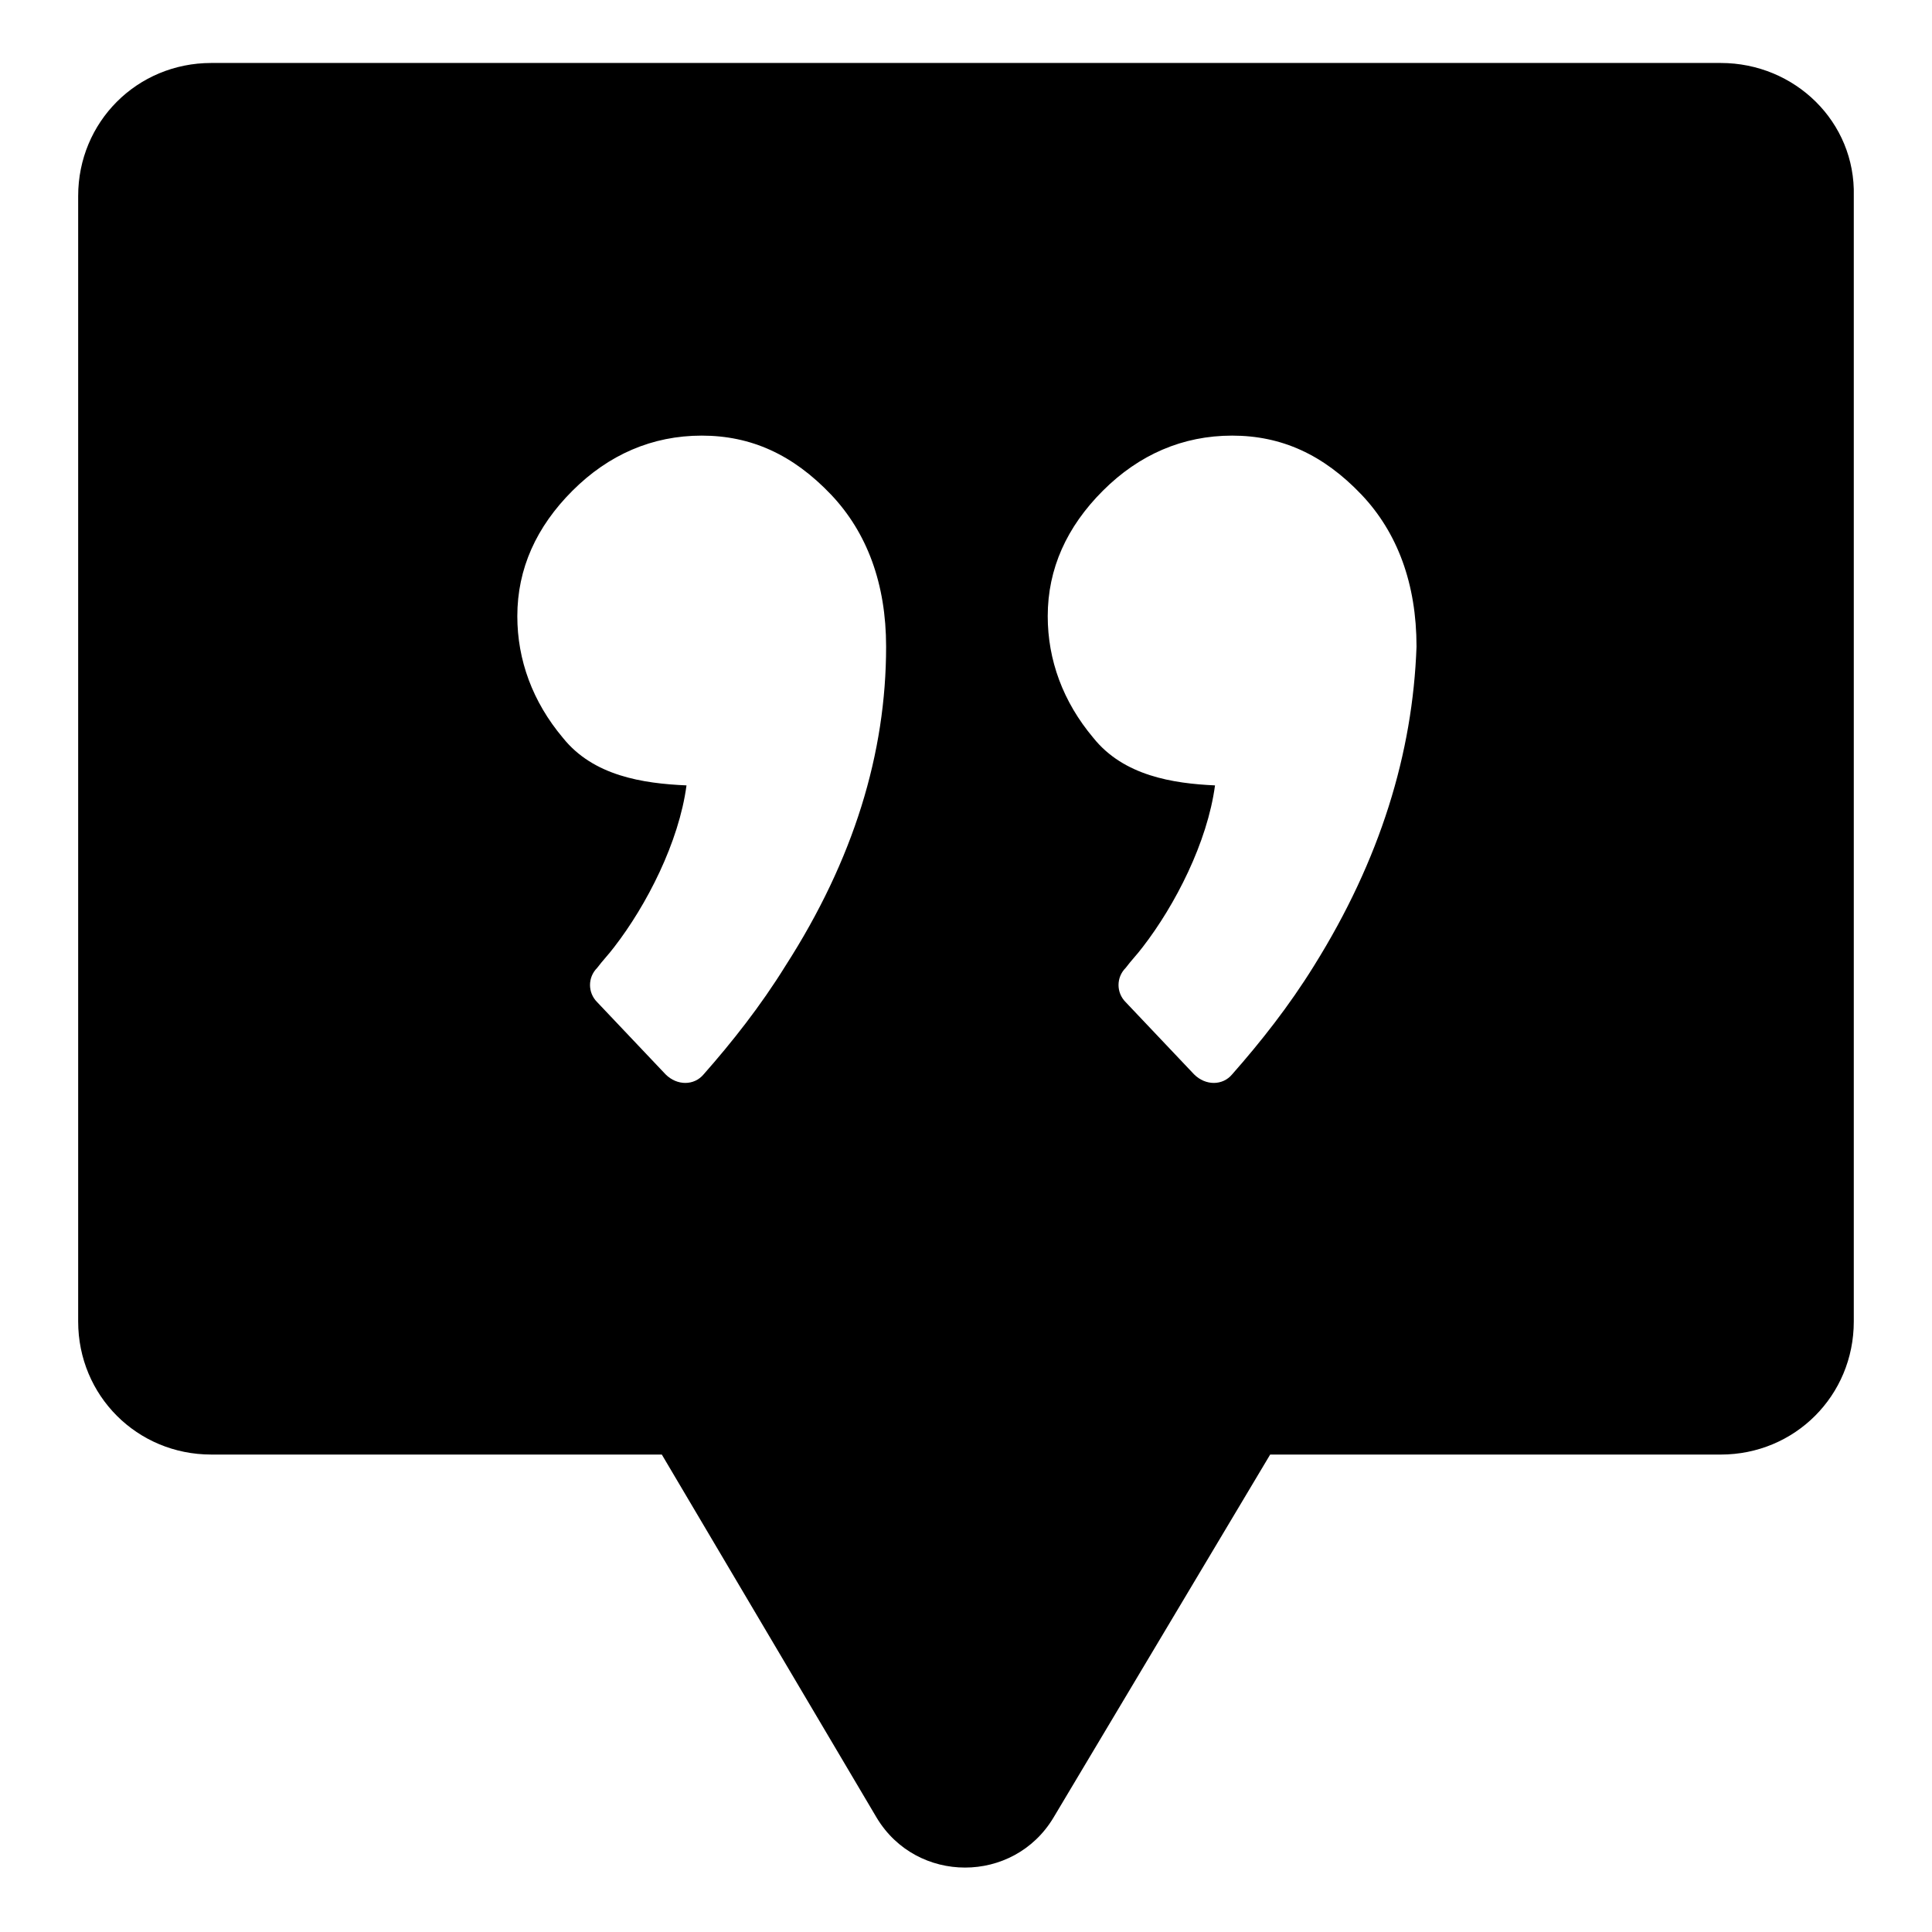
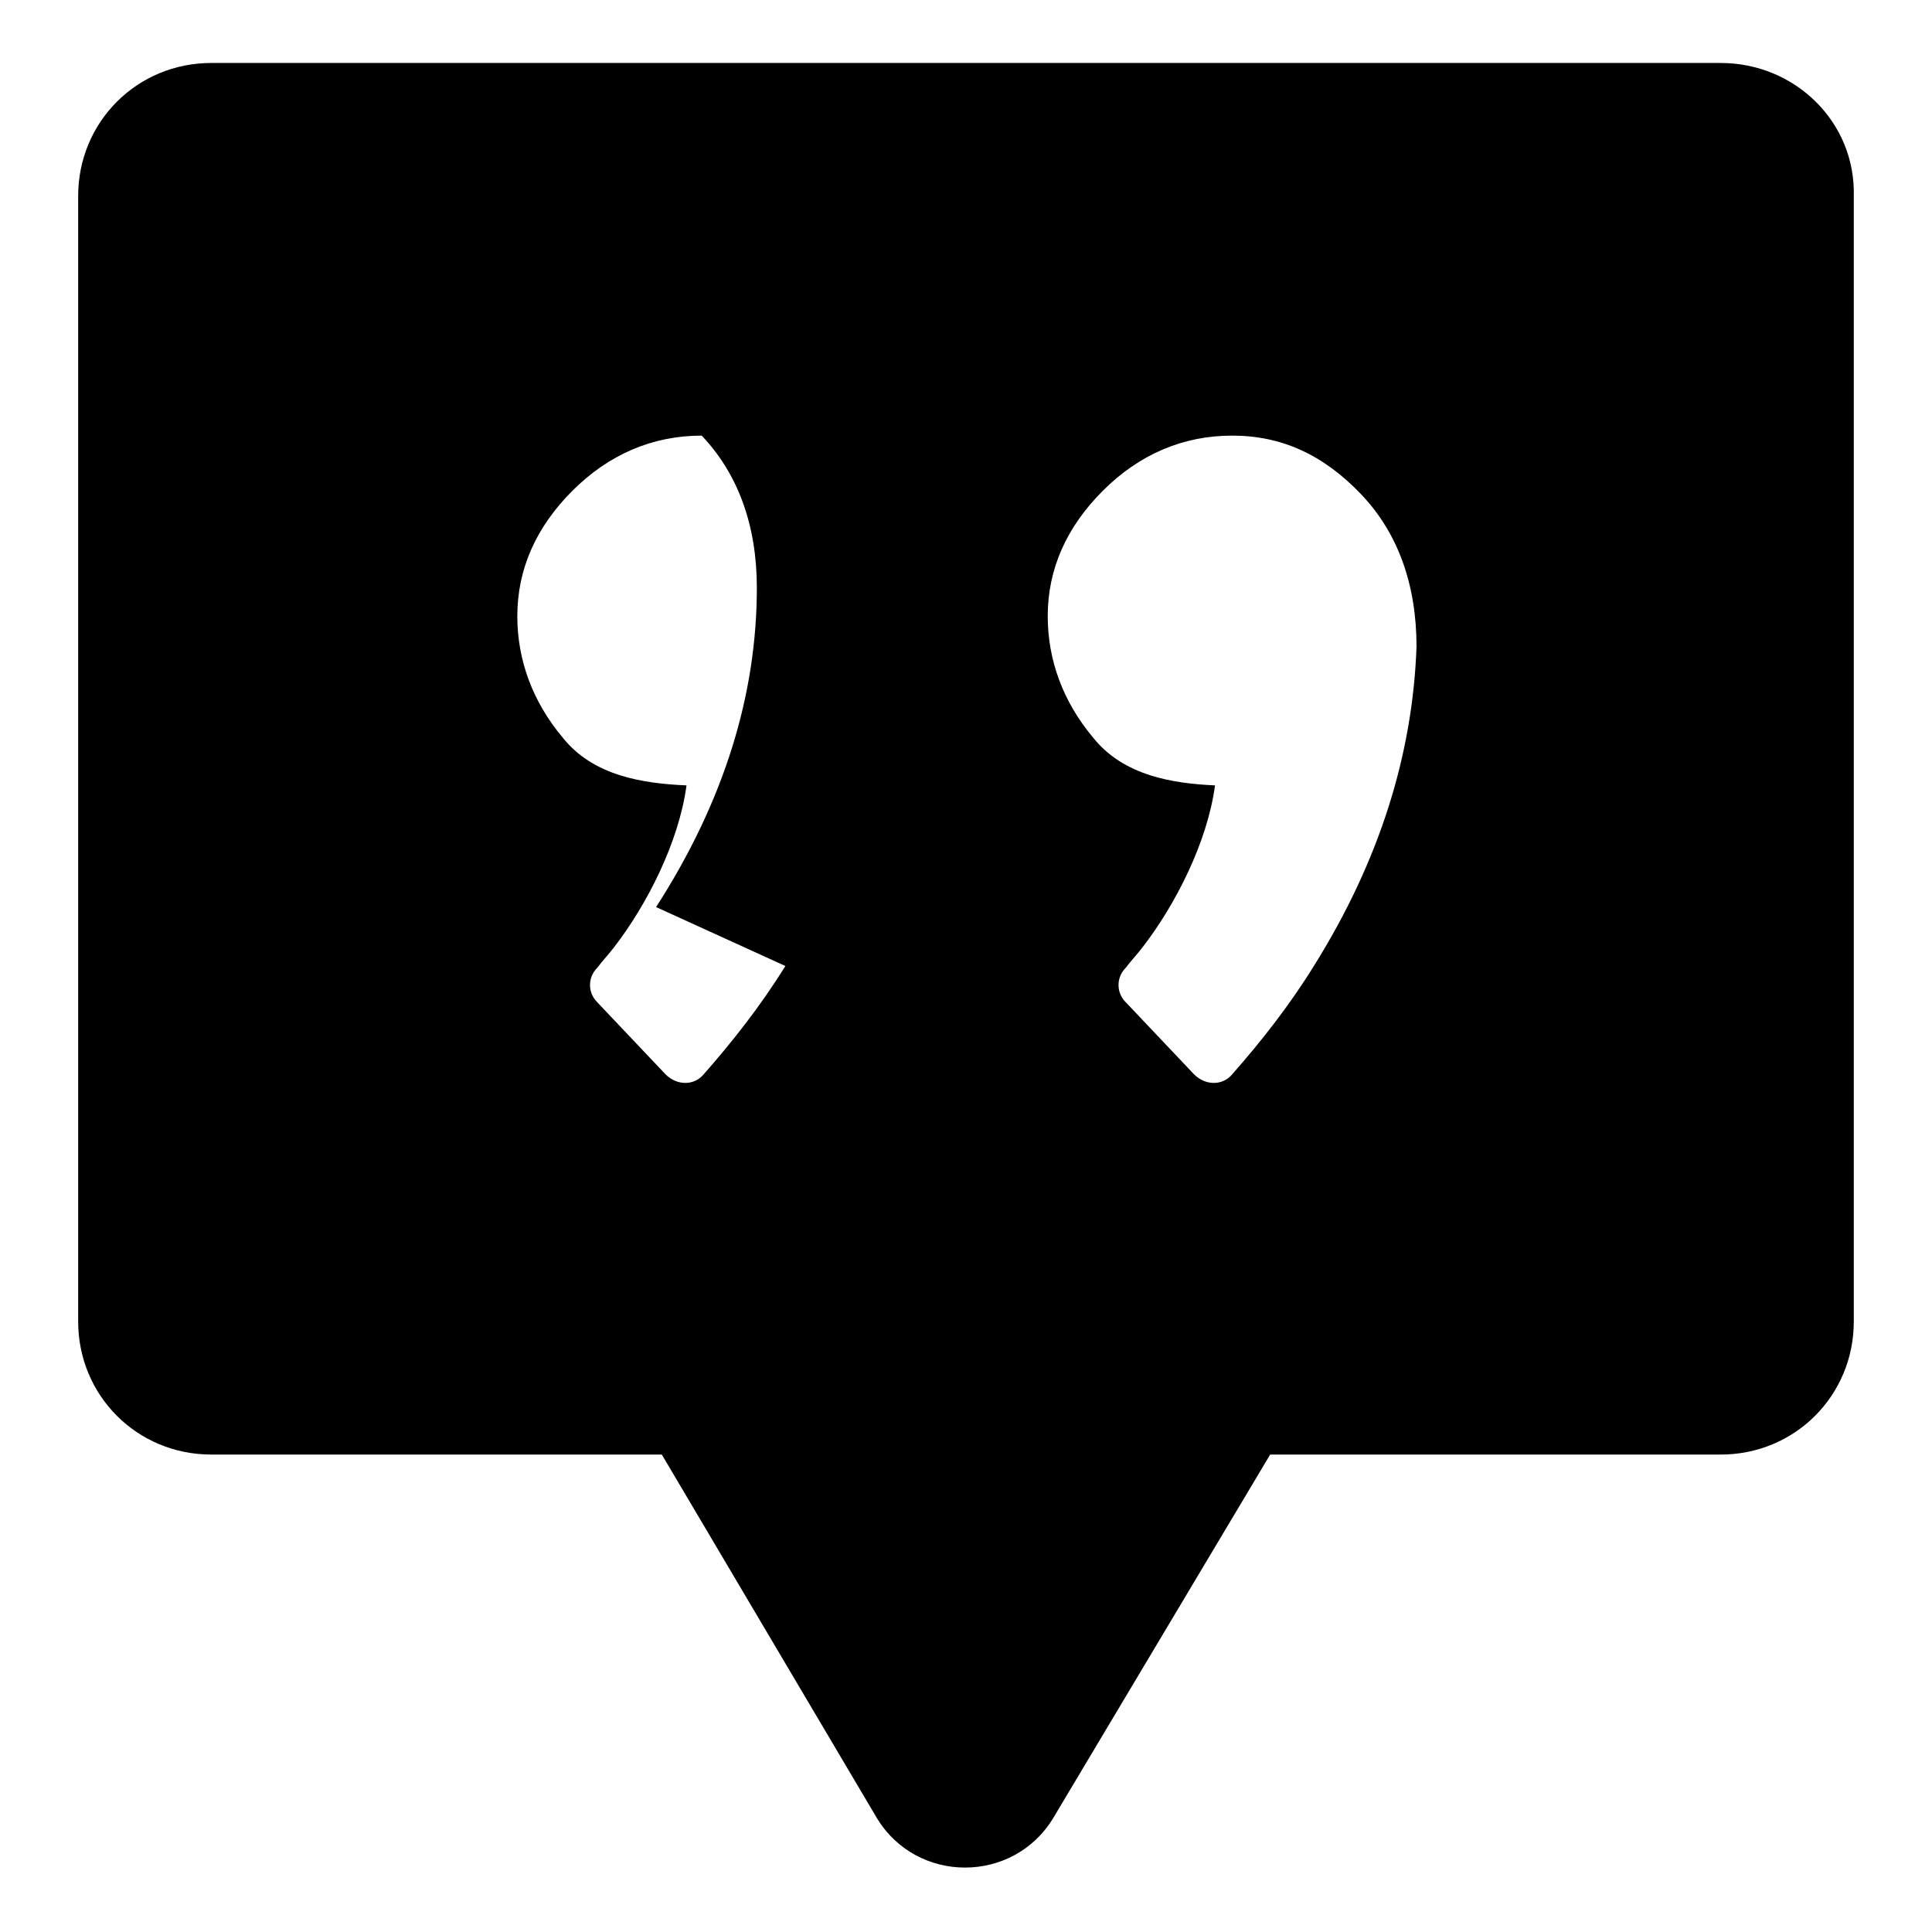
<svg xmlns="http://www.w3.org/2000/svg" fill="#000000" width="800px" height="800px" version="1.1" viewBox="144 144 512 512">
-   <path d="m600.01 160.69h-400.03c-19.648 0-35.266 15.617-35.266 35.266v298.25c0 19.648 15.617 35.266 35.266 35.266l119.41 0.004 56.93 96.227c10.578 17.633 36.273 17.633 46.855 0l57.434-96.227h119.4c19.648 0 35.266-15.617 35.266-35.266v-298.25c0.504-19.648-15.617-35.27-35.266-35.27zm-247.88 239.31c-6.551 10.578-14.105 20.152-21.664 28.719-2.519 3.023-7.055 3.023-10.078 0l-18.137-19.145c-2.519-2.519-2.519-6.551 0-9.07 1.512-2.016 3.023-3.527 4.535-5.543 8.566-11.082 17.129-27.711 19.145-42.824-11.586-0.504-24.688-2.519-32.746-12.594-8.062-9.574-12.09-20.656-12.09-32.242 0-12.594 5.039-23.68 14.609-33.25 9.574-9.574 21.16-14.609 34.258-14.609s24.184 5.039 34.258 15.617c9.574 10.078 14.609 23.68 14.609 40.305 0.004 28.207-8.562 56.422-26.699 84.637zm140.06 0c-6.551 10.578-14.105 20.152-21.664 28.719-2.519 3.023-7.055 3.023-10.078 0l-18.137-19.145c-2.519-2.519-2.519-6.551 0-9.07 1.512-2.016 3.023-3.527 4.535-5.543 8.566-11.082 17.129-27.711 19.145-42.824-11.082-0.504-24.184-2.519-32.242-12.594-8.062-9.574-12.09-20.656-12.09-32.242 0-12.594 5.039-23.68 14.609-33.25 9.574-9.574 21.16-14.609 34.258-14.609s24.184 5.039 34.258 15.617c9.574 10.078 14.609 23.68 14.609 40.305-1.004 28.207-9.57 56.422-27.203 84.637z" />
+   <path d="m600.01 160.69h-400.03c-19.648 0-35.266 15.617-35.266 35.266v298.25c0 19.648 15.617 35.266 35.266 35.266l119.41 0.004 56.93 96.227c10.578 17.633 36.273 17.633 46.855 0l57.434-96.227h119.4c19.648 0 35.266-15.617 35.266-35.266v-298.25c0.504-19.648-15.617-35.27-35.266-35.27zm-247.88 239.31c-6.551 10.578-14.105 20.152-21.664 28.719-2.519 3.023-7.055 3.023-10.078 0l-18.137-19.145c-2.519-2.519-2.519-6.551 0-9.07 1.512-2.016 3.023-3.527 4.535-5.543 8.566-11.082 17.129-27.711 19.145-42.824-11.586-0.504-24.688-2.519-32.746-12.594-8.062-9.574-12.09-20.656-12.09-32.242 0-12.594 5.039-23.68 14.609-33.25 9.574-9.574 21.16-14.609 34.258-14.609c9.574 10.078 14.609 23.68 14.609 40.305 0.004 28.207-8.562 56.422-26.699 84.637zm140.06 0c-6.551 10.578-14.105 20.152-21.664 28.719-2.519 3.023-7.055 3.023-10.078 0l-18.137-19.145c-2.519-2.519-2.519-6.551 0-9.07 1.512-2.016 3.023-3.527 4.535-5.543 8.566-11.082 17.129-27.711 19.145-42.824-11.082-0.504-24.184-2.519-32.242-12.594-8.062-9.574-12.09-20.656-12.09-32.242 0-12.594 5.039-23.68 14.609-33.25 9.574-9.574 21.16-14.609 34.258-14.609s24.184 5.039 34.258 15.617c9.574 10.078 14.609 23.68 14.609 40.305-1.004 28.207-9.57 56.422-27.203 84.637z" />
</svg>